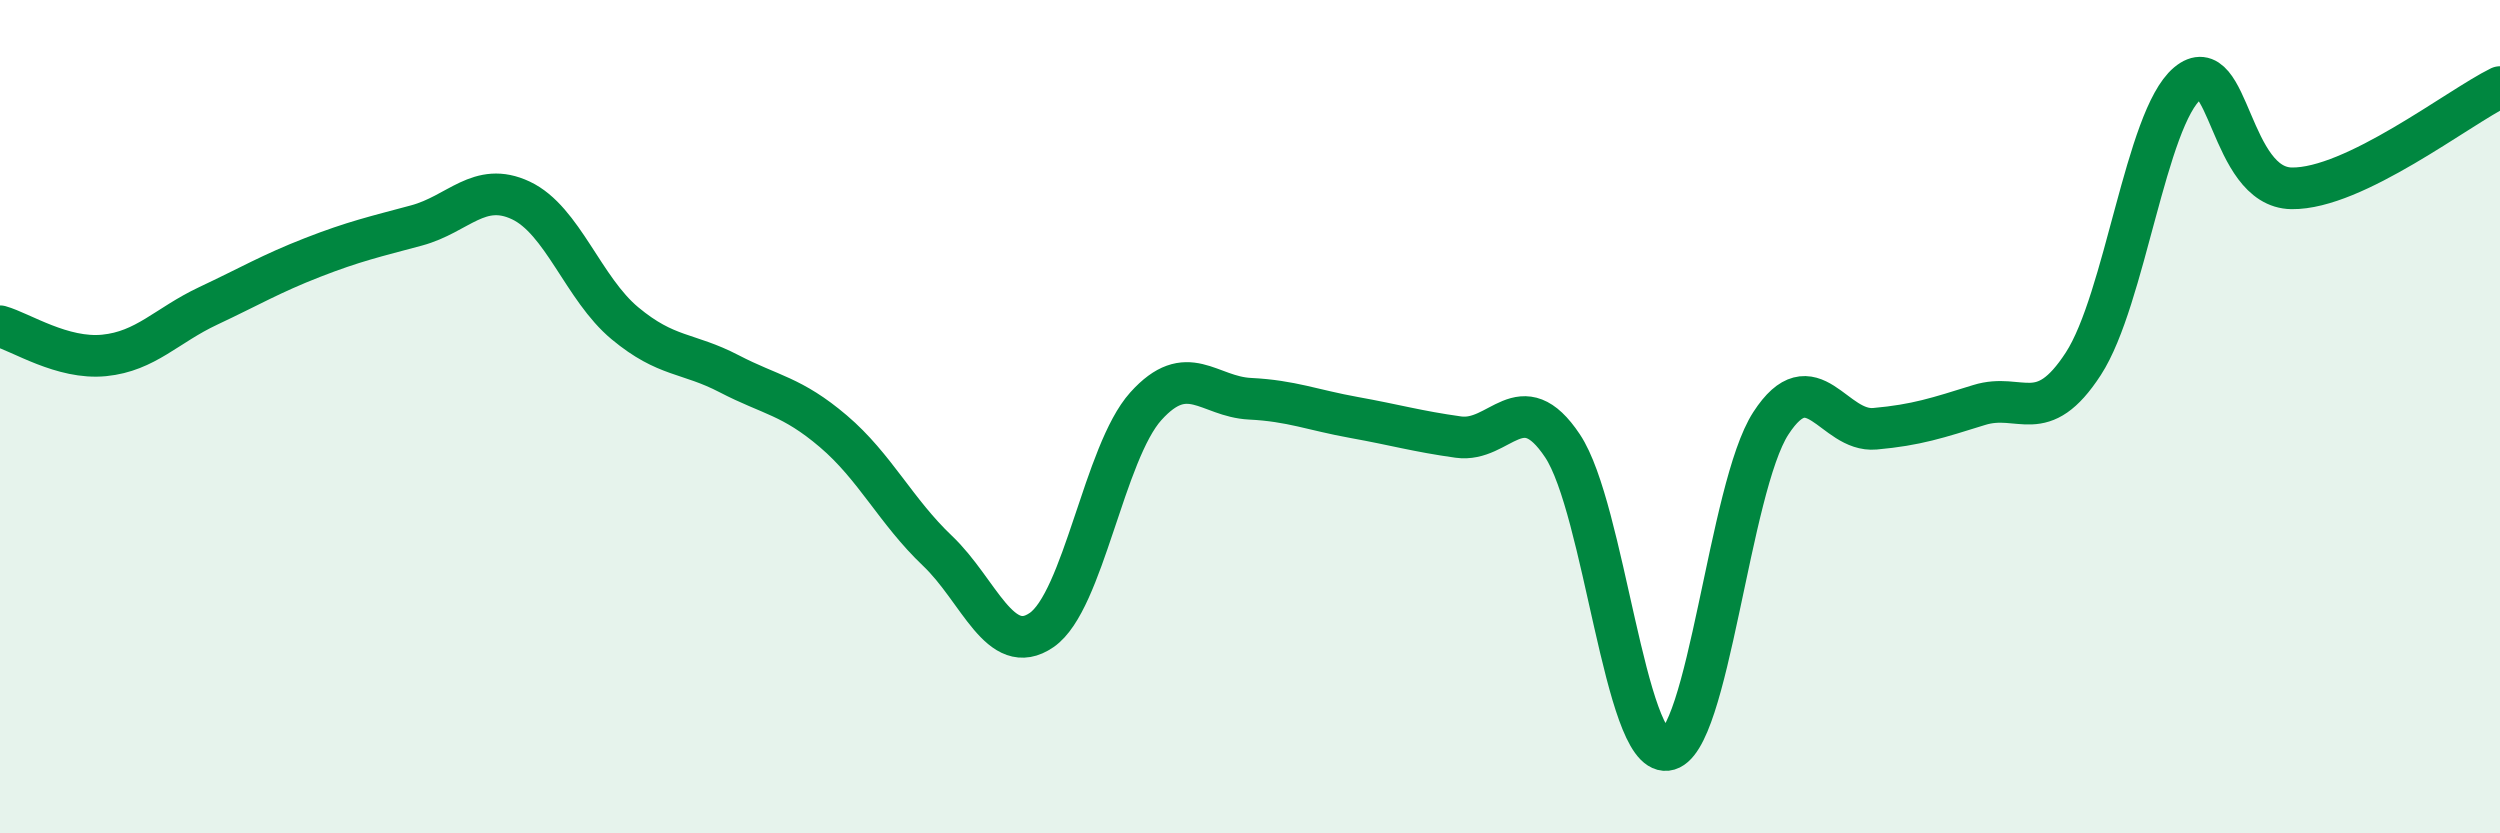
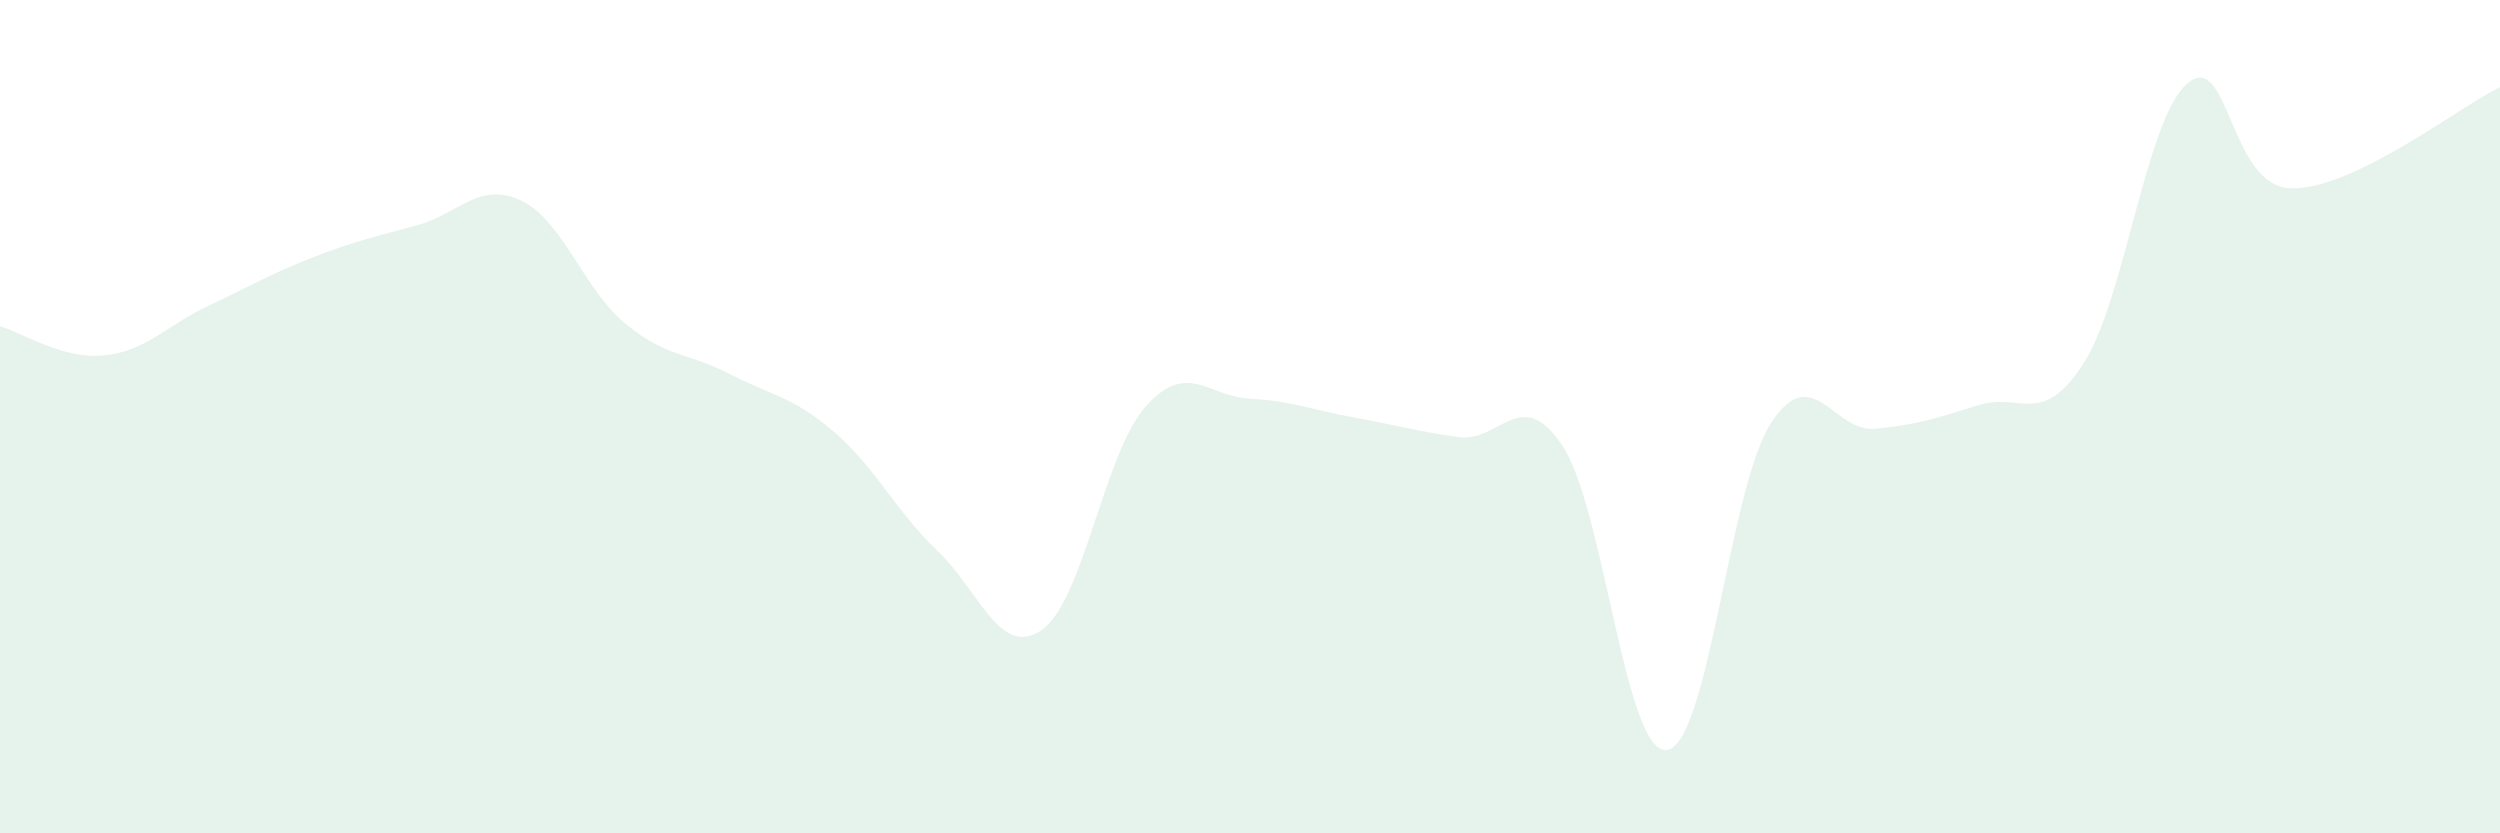
<svg xmlns="http://www.w3.org/2000/svg" width="60" height="20" viewBox="0 0 60 20">
  <path d="M 0,7.83 C 0.5,7.97 1.5,8.63 2.5,8.53 C 3.5,8.43 4,7.81 5,7.34 C 6,6.87 6.5,6.57 7.5,6.18 C 8.5,5.79 9,5.68 10,5.41 C 11,5.14 11.5,4.34 12.5,4.81 C 13.5,5.28 14,6.93 15,7.76 C 16,8.59 16.5,8.45 17.5,8.97 C 18.5,9.49 19,9.5 20,10.35 C 21,11.2 21.5,12.27 22.5,13.22 C 23.5,14.17 24,15.81 25,15.12 C 26,14.43 26.5,10.86 27.5,9.75 C 28.5,8.64 29,9.52 30,9.57 C 31,9.62 31.5,9.84 32.5,10.02 C 33.5,10.2 34,10.35 35,10.49 C 36,10.63 36.5,9.2 37.5,10.7 C 38.5,12.2 39,18.11 40,18 C 41,17.89 41.5,11.7 42.5,10.16 C 43.5,8.62 44,10.38 45,10.29 C 46,10.2 46.5,10.03 47.5,9.72 C 48.5,9.41 49,10.27 50,8.73 C 51,7.19 51.5,2.84 52.5,2 C 53.5,1.16 53.5,4.5 55,4.52 C 56.5,4.54 59,2.58 60,2.09L60 20L0 20Z" fill="#008740" opacity="0.1" stroke-linecap="round" stroke-linejoin="round" />
-   <path d="M 0,7.83 C 0.5,7.97 1.5,8.63 2.5,8.53 C 3.5,8.43 4,7.81 5,7.34 C 6,6.87 6.5,6.57 7.5,6.18 C 8.5,5.79 9,5.68 10,5.41 C 11,5.14 11.5,4.34 12.5,4.81 C 13.5,5.28 14,6.93 15,7.76 C 16,8.59 16.5,8.45 17.5,8.97 C 18.5,9.49 19,9.5 20,10.35 C 21,11.2 21.5,12.27 22.5,13.22 C 23.5,14.17 24,15.81 25,15.12 C 26,14.43 26.5,10.86 27.5,9.75 C 28.5,8.64 29,9.52 30,9.57 C 31,9.62 31.5,9.84 32.5,10.02 C 33.5,10.2 34,10.35 35,10.49 C 36,10.63 36.5,9.2 37.5,10.7 C 38.5,12.2 39,18.11 40,18 C 41,17.89 41.5,11.7 42.5,10.16 C 43.5,8.62 44,10.38 45,10.29 C 46,10.2 46.5,10.03 47.5,9.72 C 48.5,9.41 49,10.27 50,8.73 C 51,7.19 51.5,2.84 52.5,2 C 53.5,1.16 53.5,4.5 55,4.52 C 56.5,4.54 59,2.58 60,2.09" stroke="#008740" stroke-width="1" fill="none" stroke-linecap="round" stroke-linejoin="round" />
</svg>